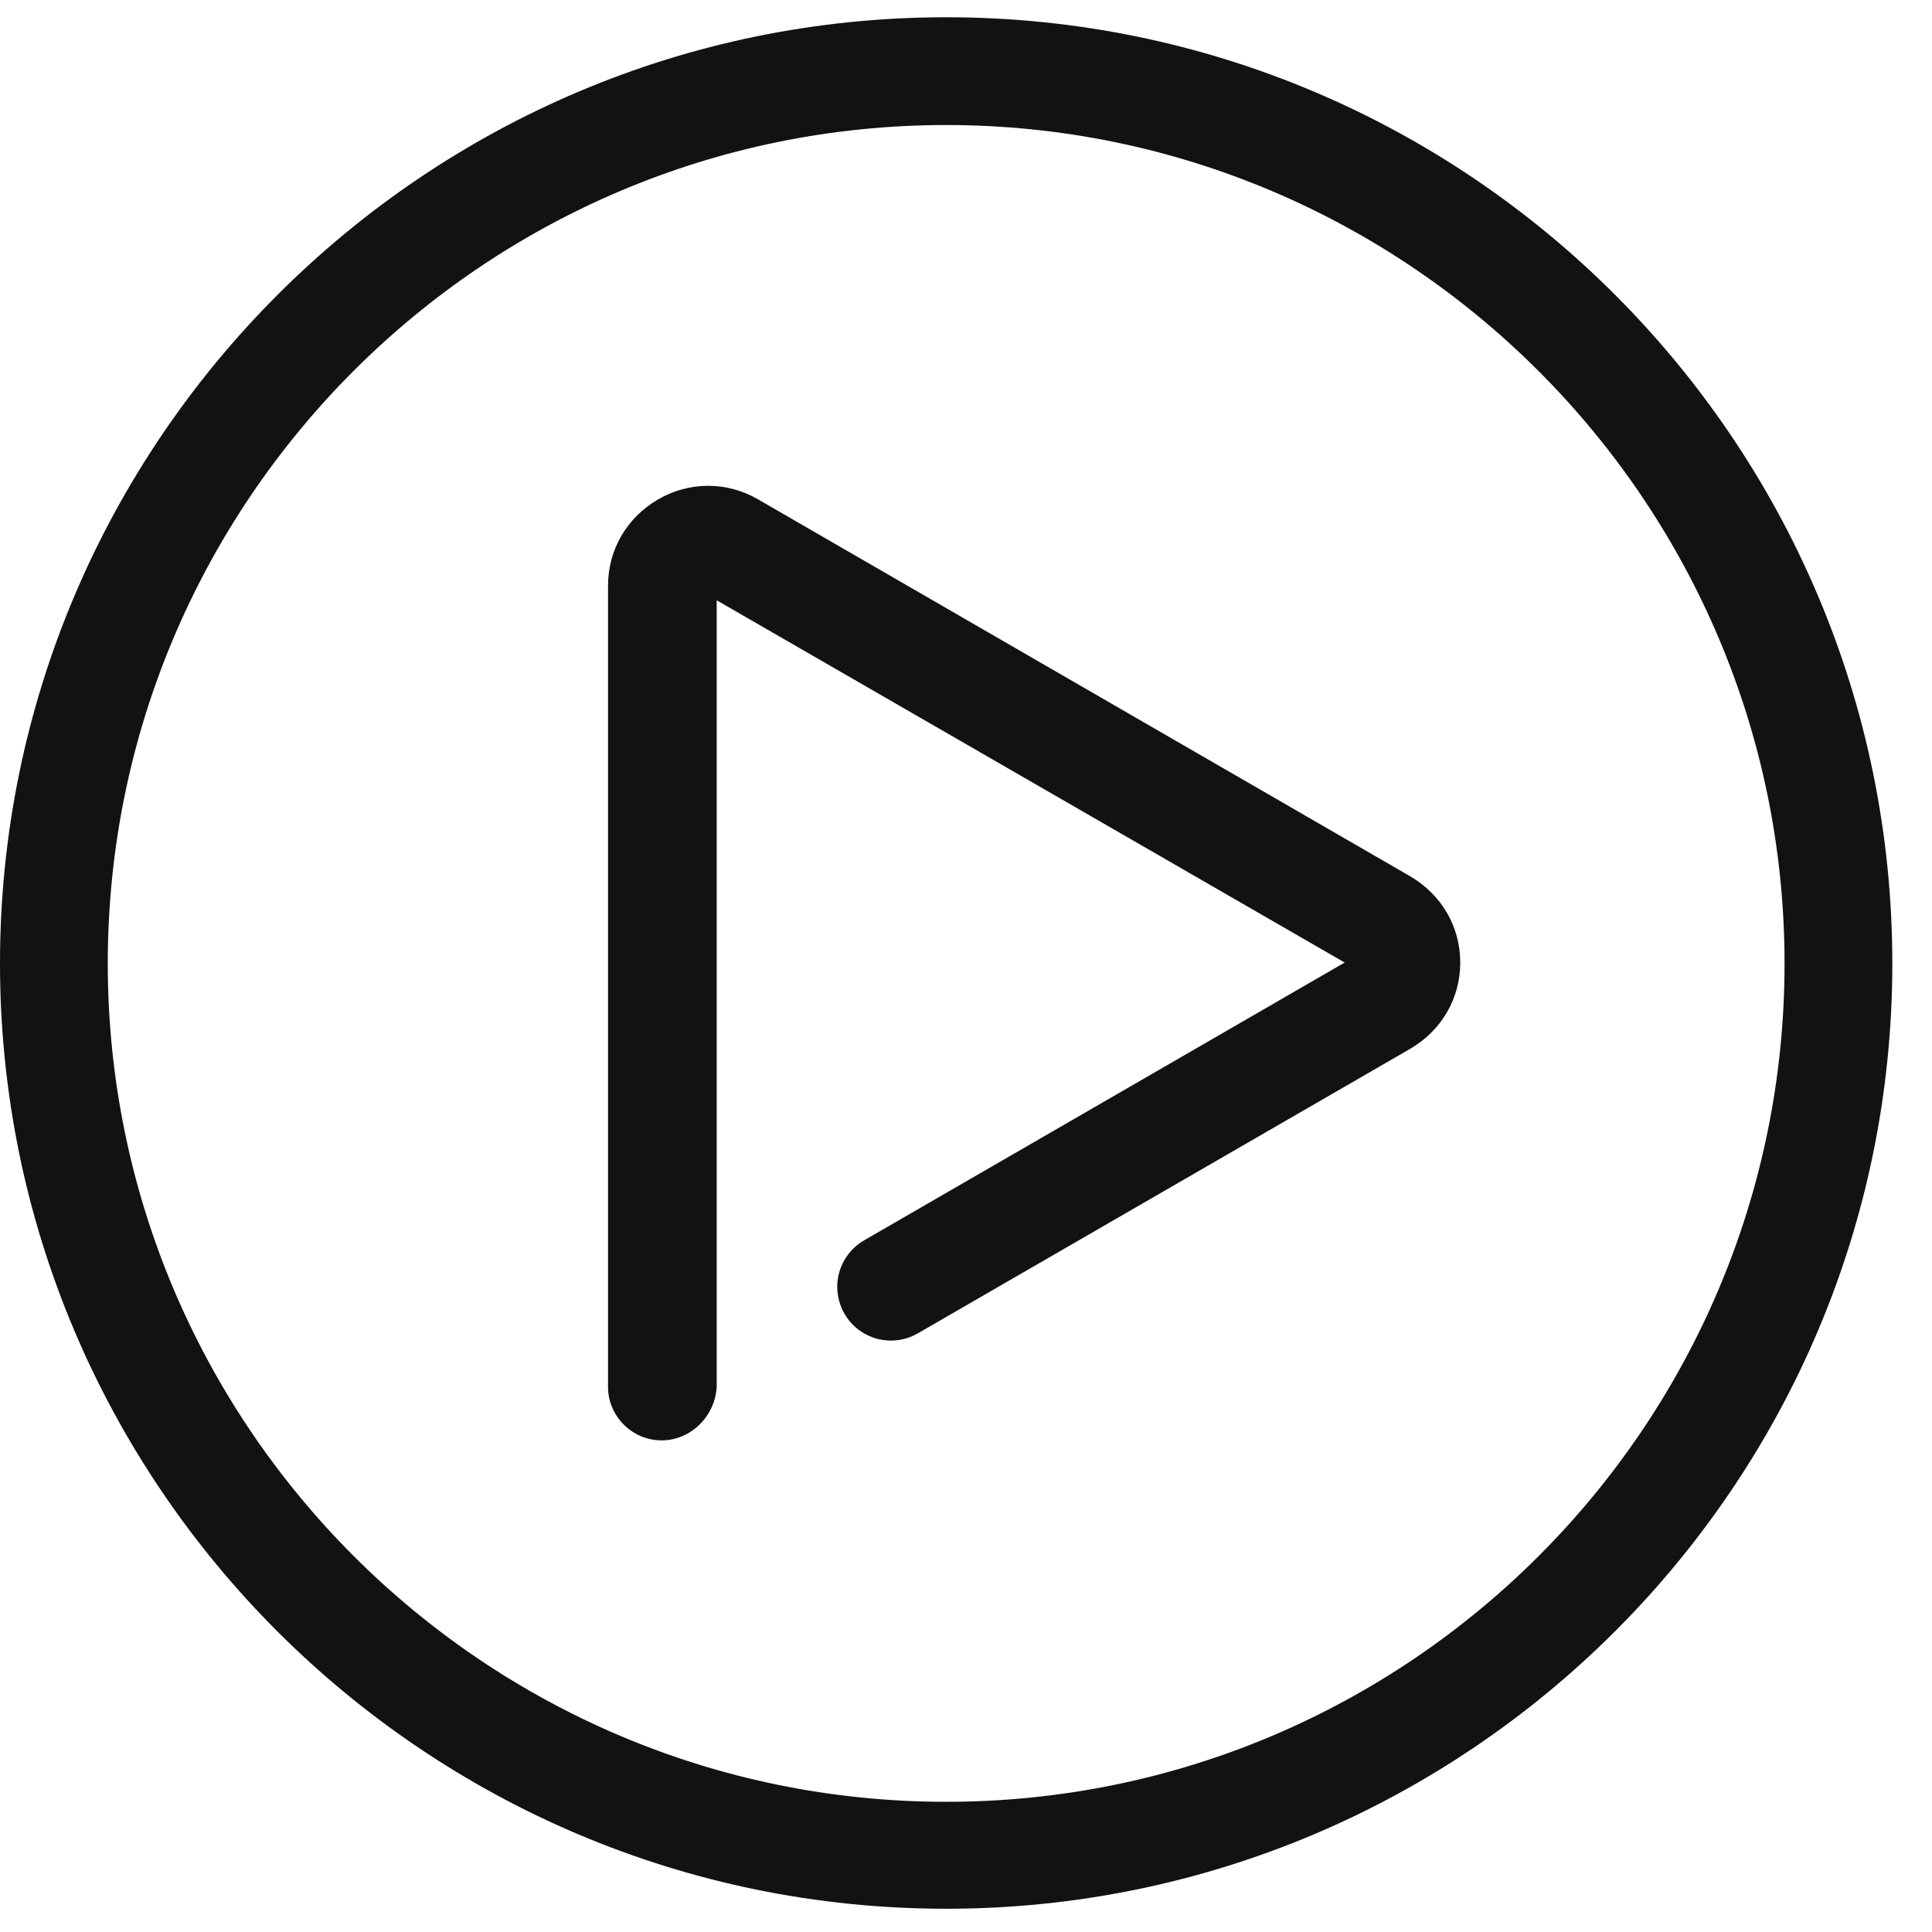
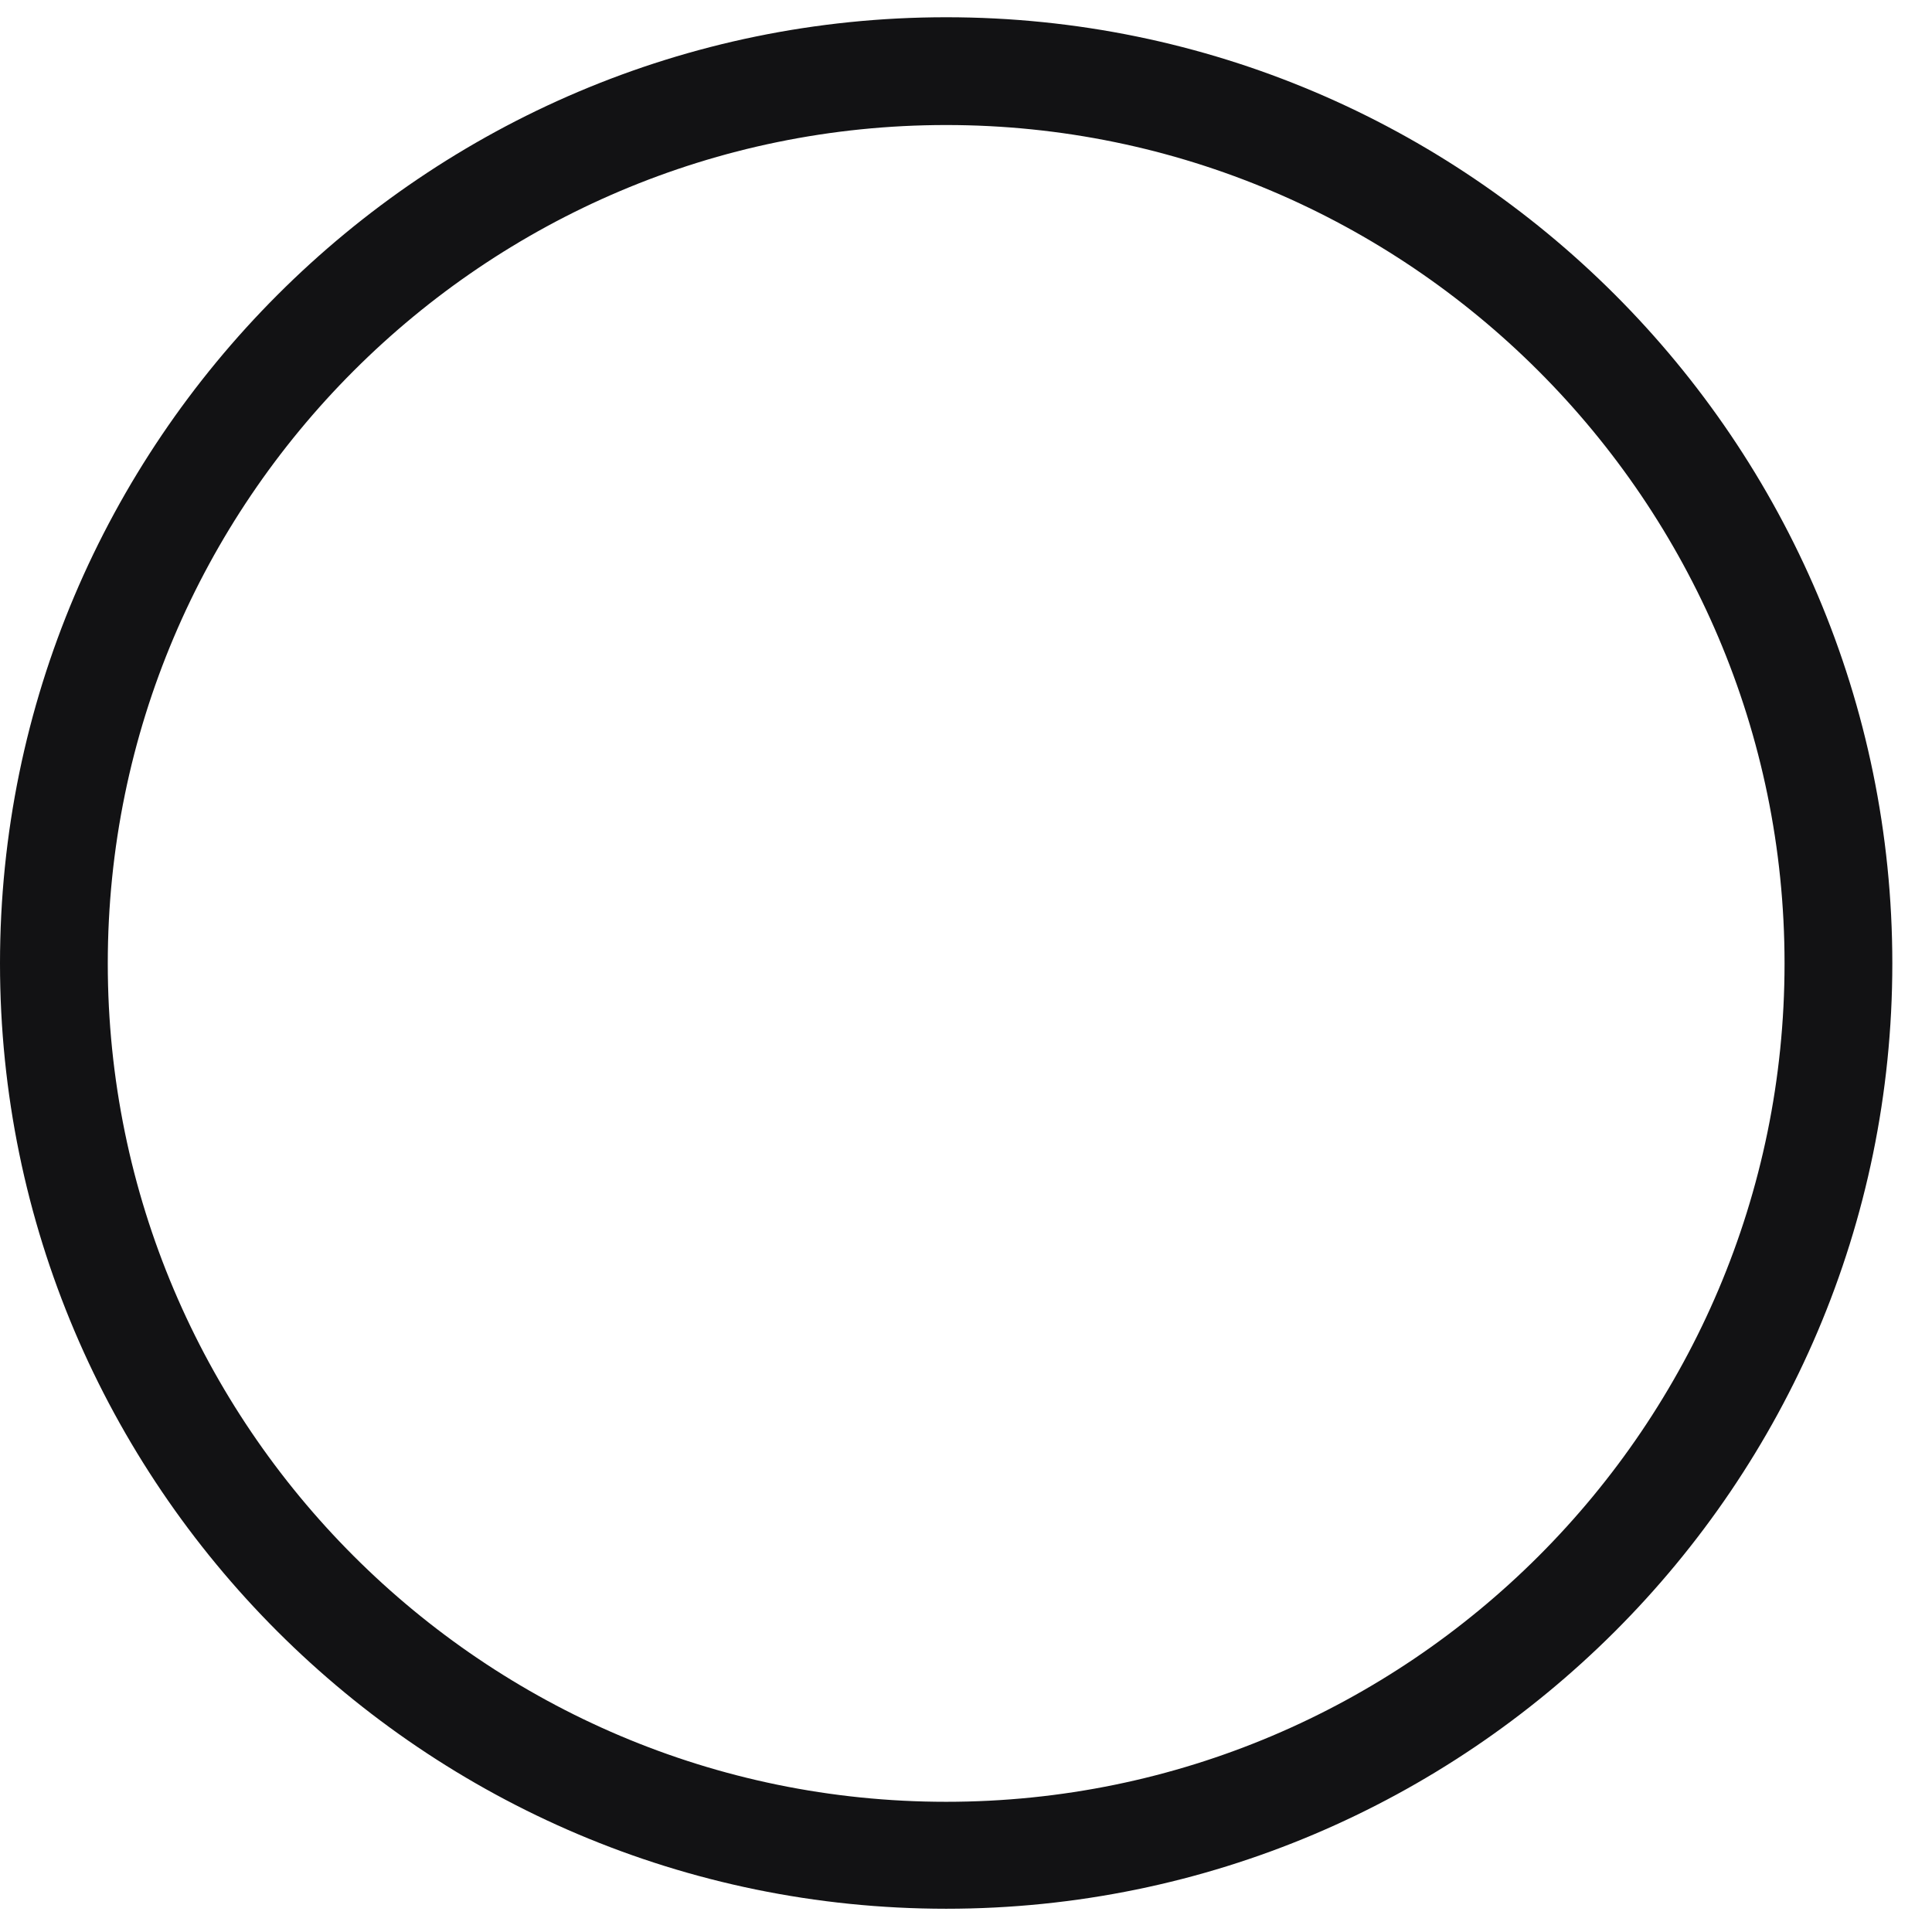
<svg xmlns="http://www.w3.org/2000/svg" width="28" height="28" viewBox="0 0 28 28" fill="none">
-   <path d="M8.812 20.1C8.812 20.525 9.162 20.875 9.588 20.875C10.012 20.875 10.363 20.525 10.387 20.1V8.7L19.488 13.95L12.525 17.975C12.436 18.026 12.359 18.094 12.296 18.175C12.234 18.256 12.188 18.348 12.161 18.447C12.134 18.546 12.127 18.649 12.141 18.75C12.154 18.852 12.187 18.949 12.238 19.038C12.288 19.127 12.356 19.204 12.437 19.267C12.518 19.329 12.611 19.375 12.709 19.402C12.808 19.428 12.911 19.435 13.012 19.422C13.114 19.409 13.211 19.376 13.3 19.325L20.438 15.2C20.887 14.938 21.163 14.475 21.163 13.95C21.163 13.425 20.887 12.963 20.438 12.7L10.988 7.238C10.537 6.975 9.988 6.975 9.537 7.238C9.088 7.5 8.812 7.963 8.812 8.488V20.1Z" fill="#121214" />
  <path fill-rule="evenodd" clip-rule="evenodd" d="M0 13.963C0 21.512 6.15 27.663 13.713 27.663C21.262 27.663 27.425 21.525 27.425 13.963C27.425 6.4 21.275 0.25 13.713 0.25C6.15 0.25 0 6.412 0 13.963ZM1.562 13.963C1.562 7.263 7.013 1.812 13.713 1.812C20.4 1.812 25.863 7.263 25.863 13.963C25.863 20.663 20.413 26.113 13.713 26.113C7.013 26.113 1.562 20.663 1.562 13.963Z" fill="#121214" />
</svg>